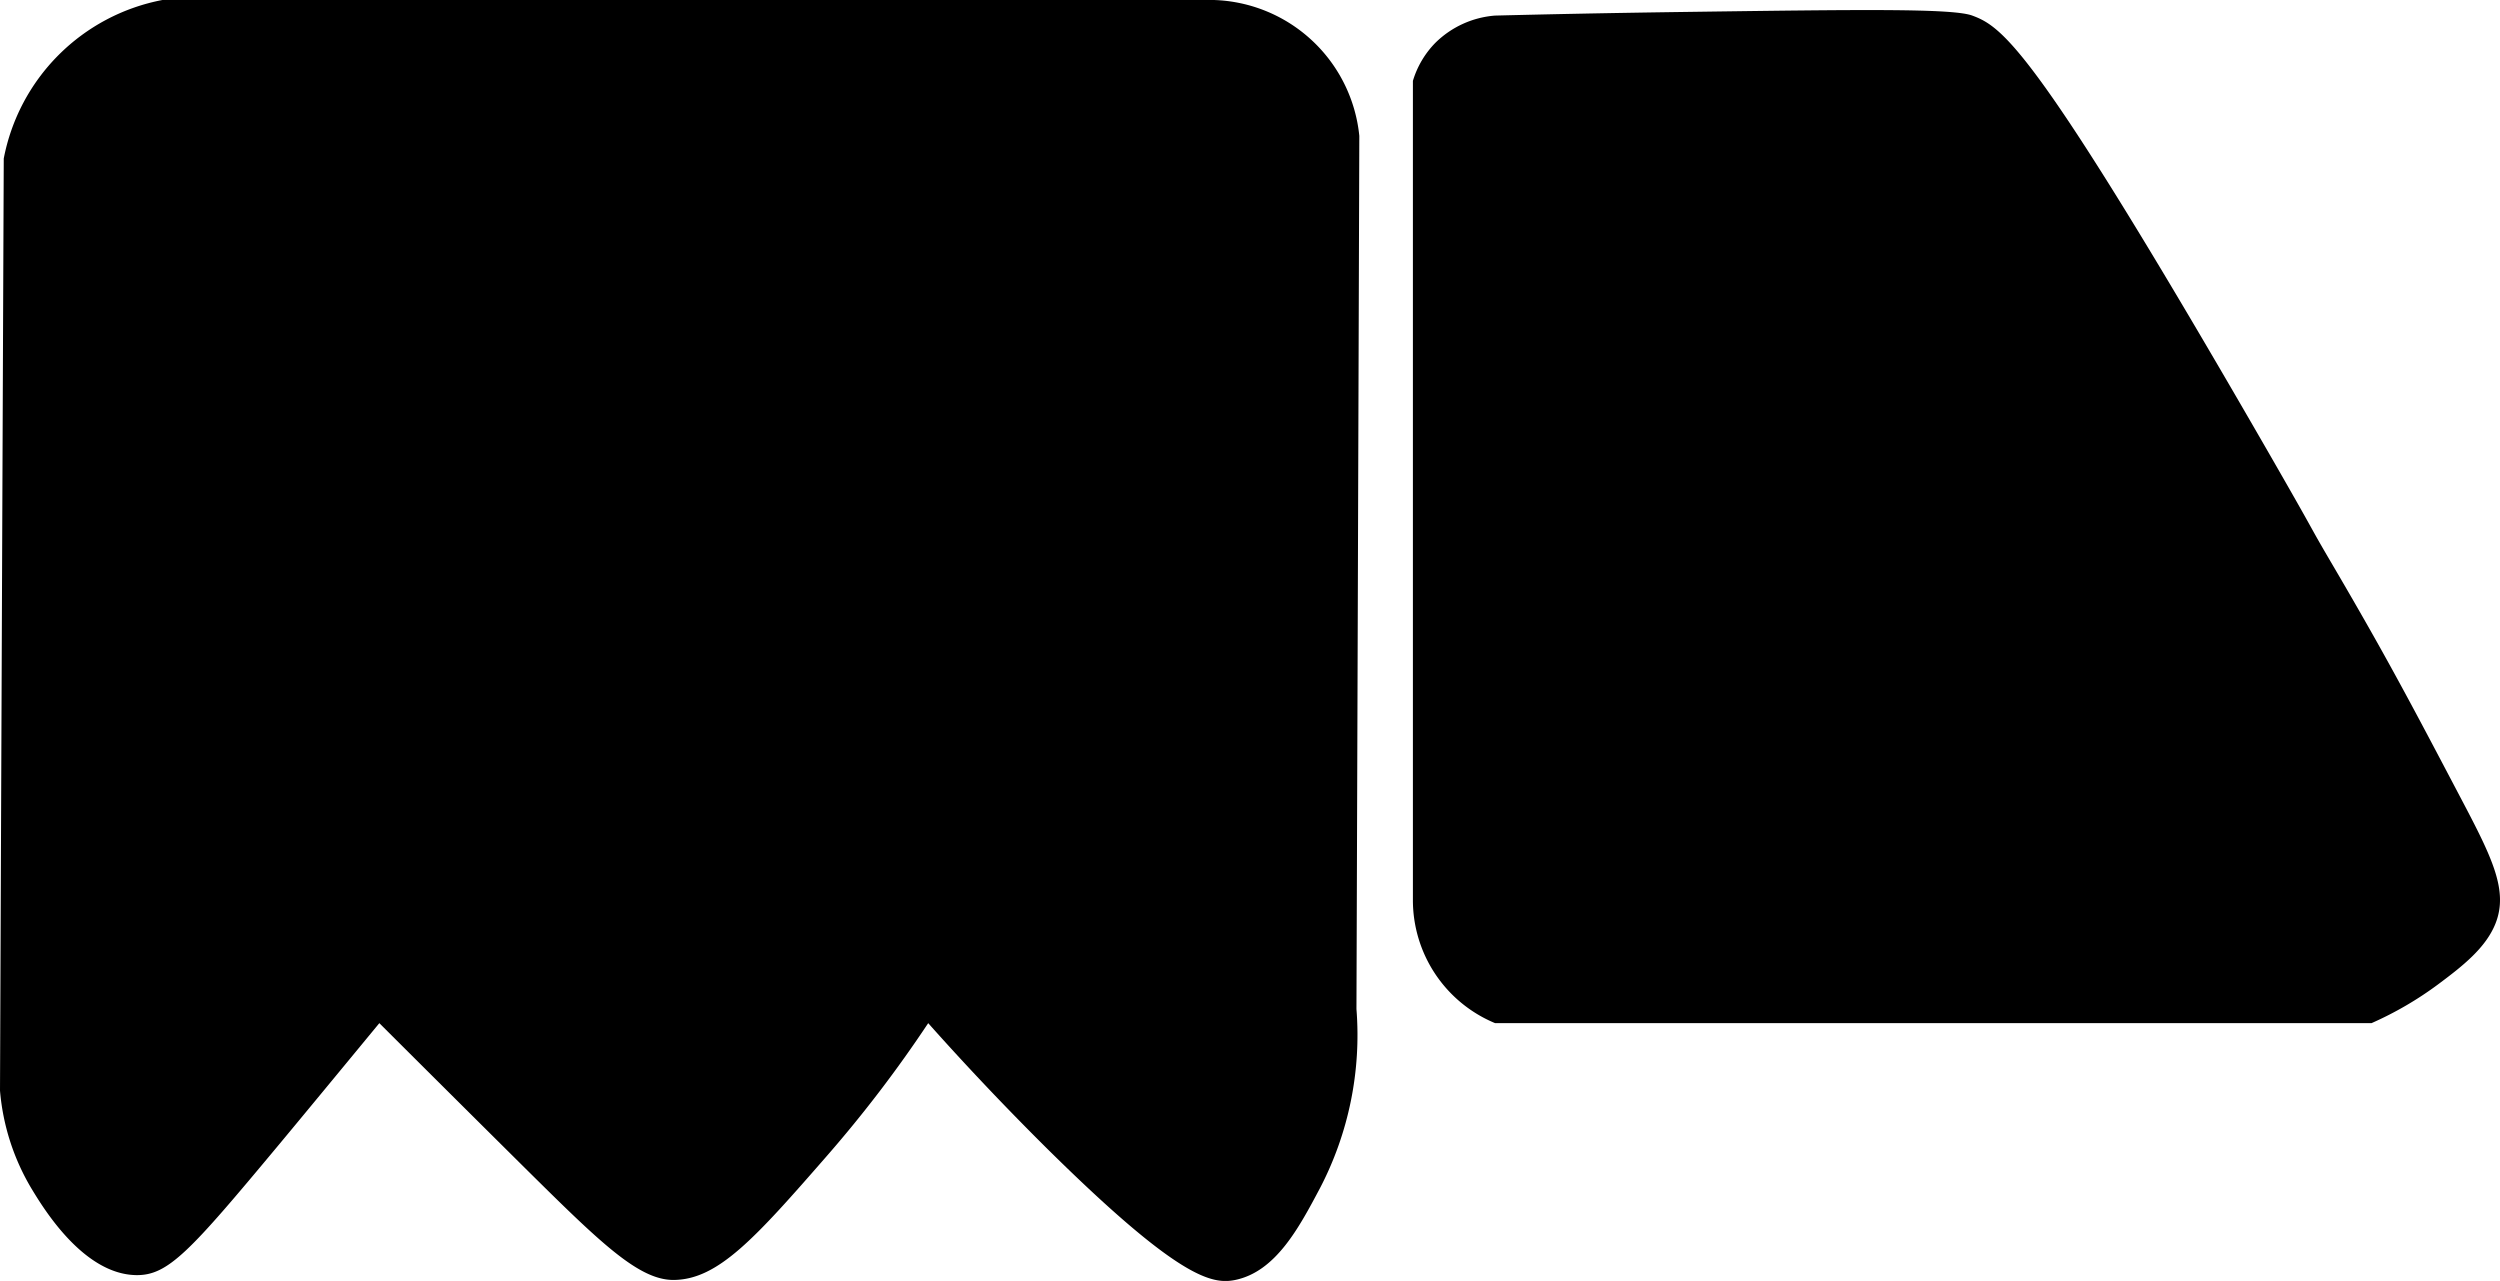
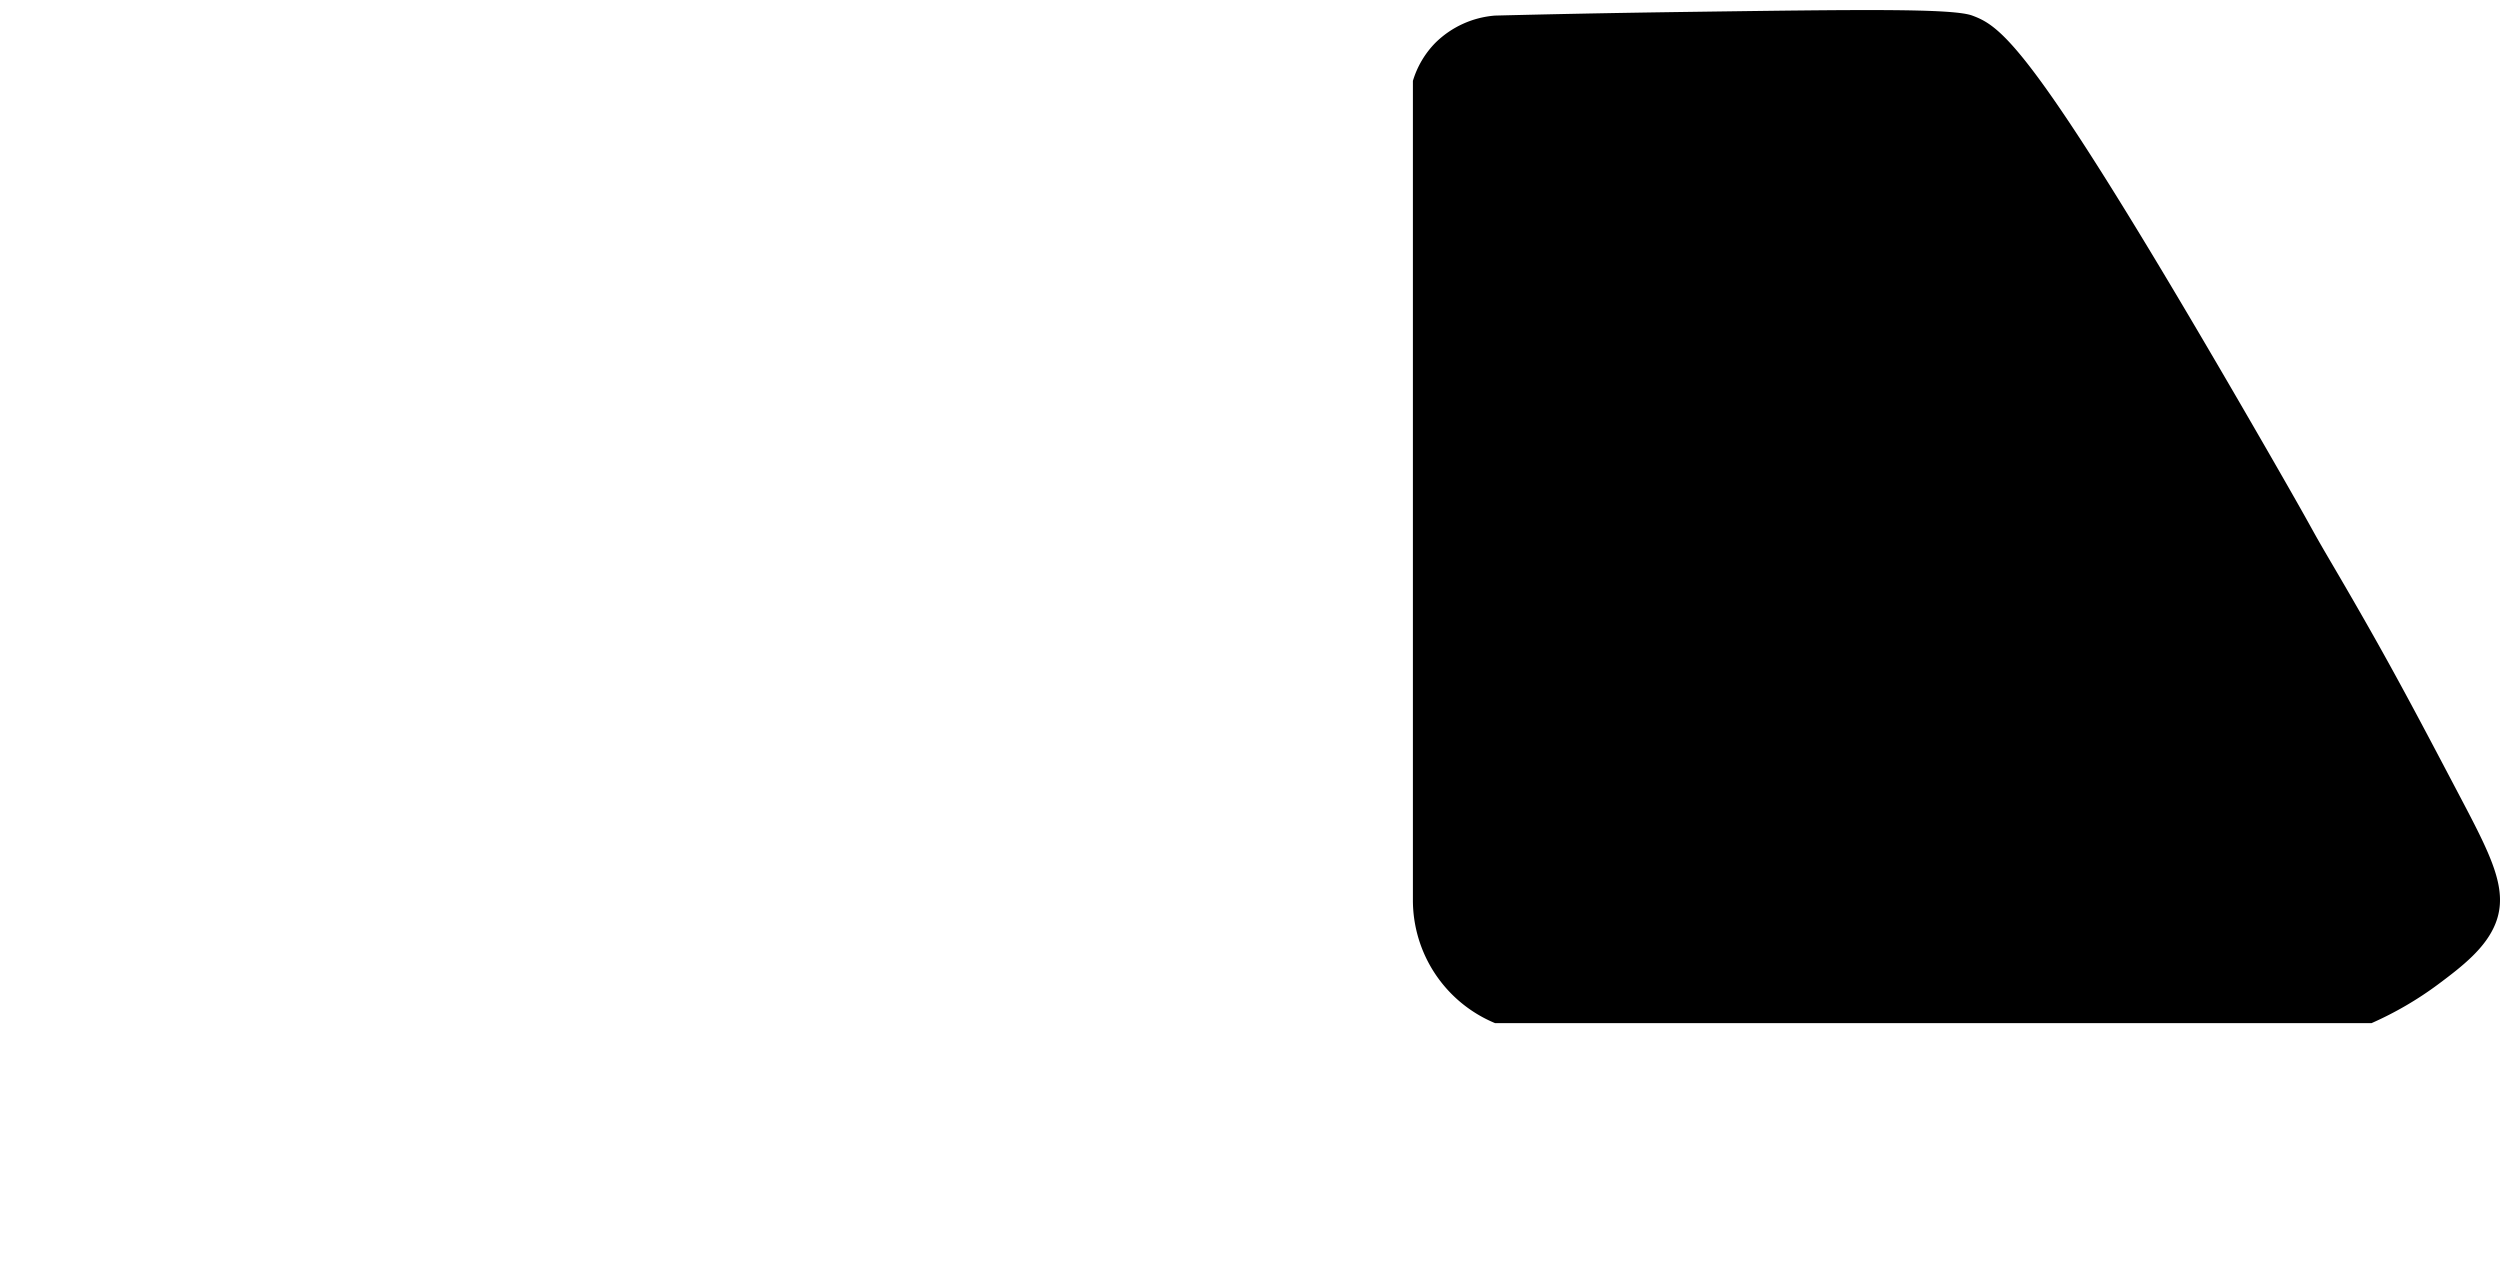
<svg xmlns="http://www.w3.org/2000/svg" viewBox="0 0 593.46 304.08">
  <g id="Layer_2" data-name="Layer 2">
    <g id="Layer_1-2" data-name="Layer 1">
-       <path d="M.89,37.64Q.44,148.26,0,258.9a54.15,54.15,0,0,0,7.51,23.31c2.8,4.62,12.25,20.22,24.73,20.48,7.67.16,12.8-5.55,34-31,5.88-7.07,14-16.91,23.81-28.81,16.37,16.33,28.42,28.29,34.68,34.5,17.86,17.69,26.95,26.54,35.23,26.46,10.53-.11,19.29-9.9,36.38-29.5a302.77,302.77,0,0,0,24-31.46c6.67,7.49,16.15,17.79,28,29.56,31.43,31.1,39.36,32.53,44.89,31.4,9.6-2,15.09-12.32,20.09-21.75A78.61,78.61,0,0,0,322,239.53q.35-103.64.68-207.27A35.85,35.85,0,0,0,288.16,0L38.55,0A47.4,47.4,0,0,0,.89,37.64Z" />
      <path d="M354.89,3.7c10.71-.27,26.42-.61,45.43-.87,42.11-.58,63.26-.84,67.87.87,7.45,2.76,15.19,8.1,69.69,102.63,13.25,23,9.27,16.58,15.79,27.69,12.65,21.56,18.68,33,30.74,55.93,7.18,13.65,11.05,21.47,8,29.23-2.3,5.84-7.87,10.19-13.63,14.48a82.22,82.22,0,0,1-15.8,9.21H354.89a31.6,31.6,0,0,1-19.49-29.24V19.2a21.85,21.85,0,0,1,5.4-9.1A22.67,22.67,0,0,1,354.89,3.7Z" />
    </g>
  </g>
</svg>